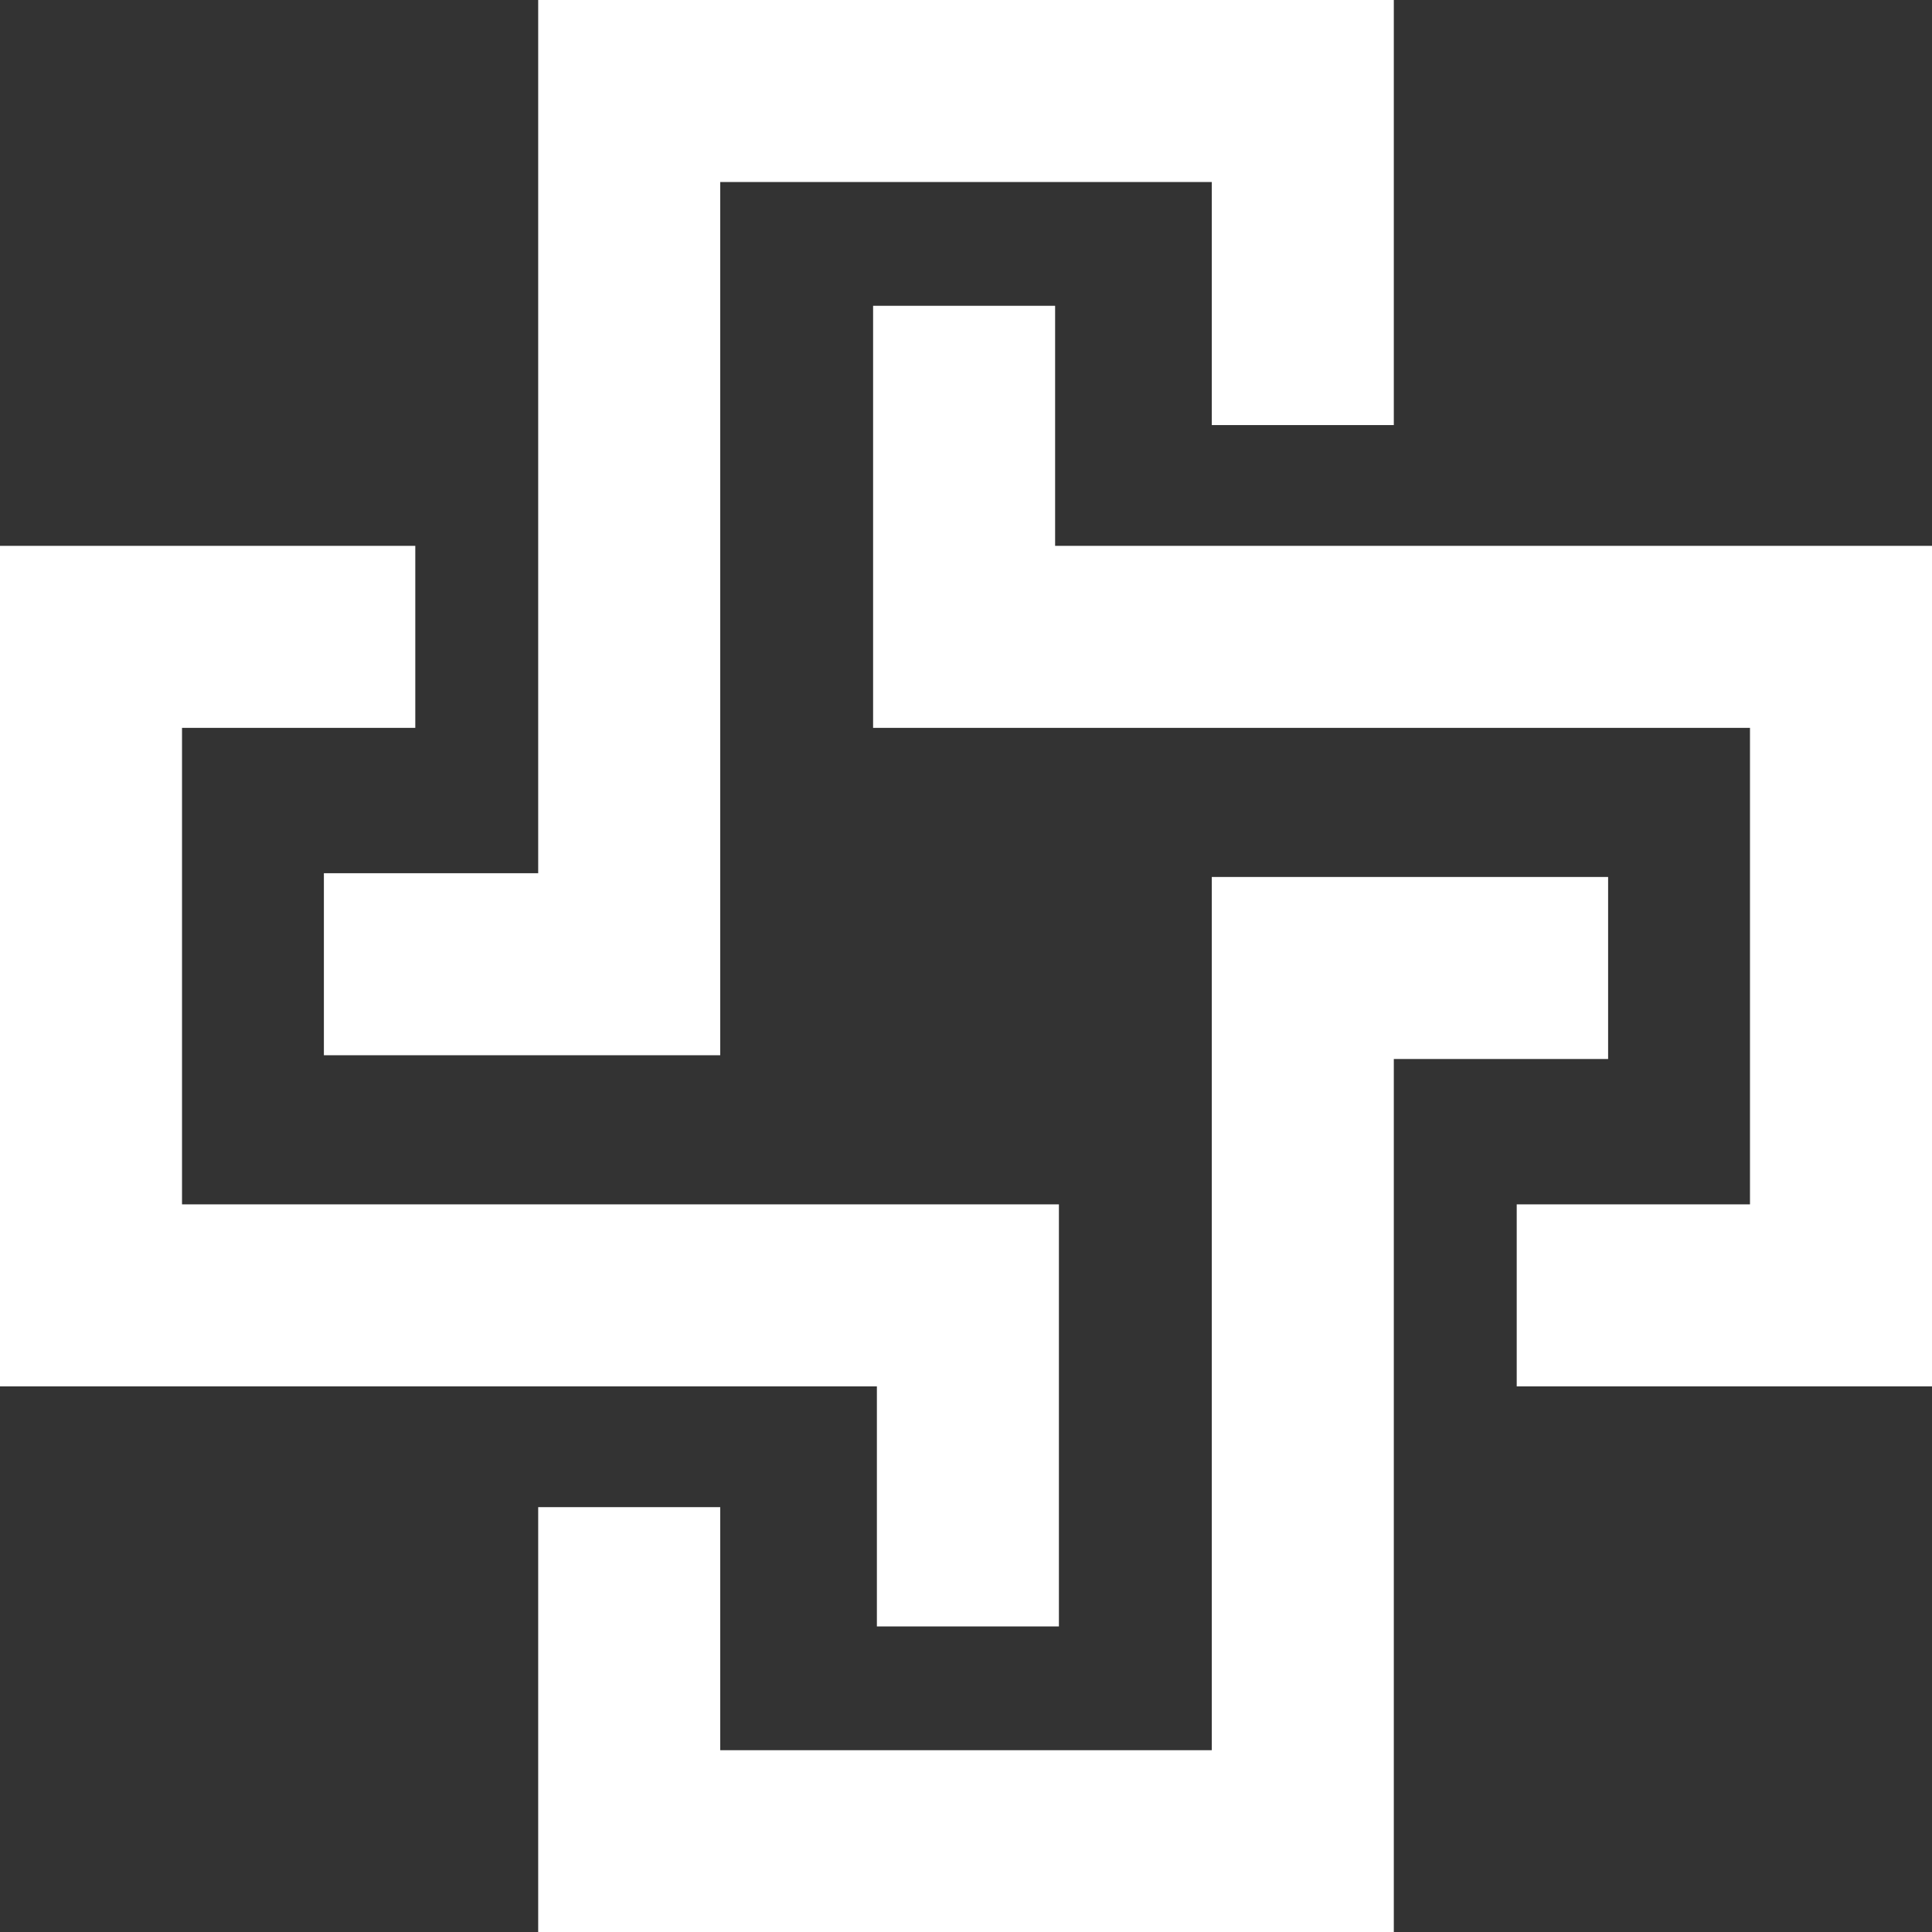
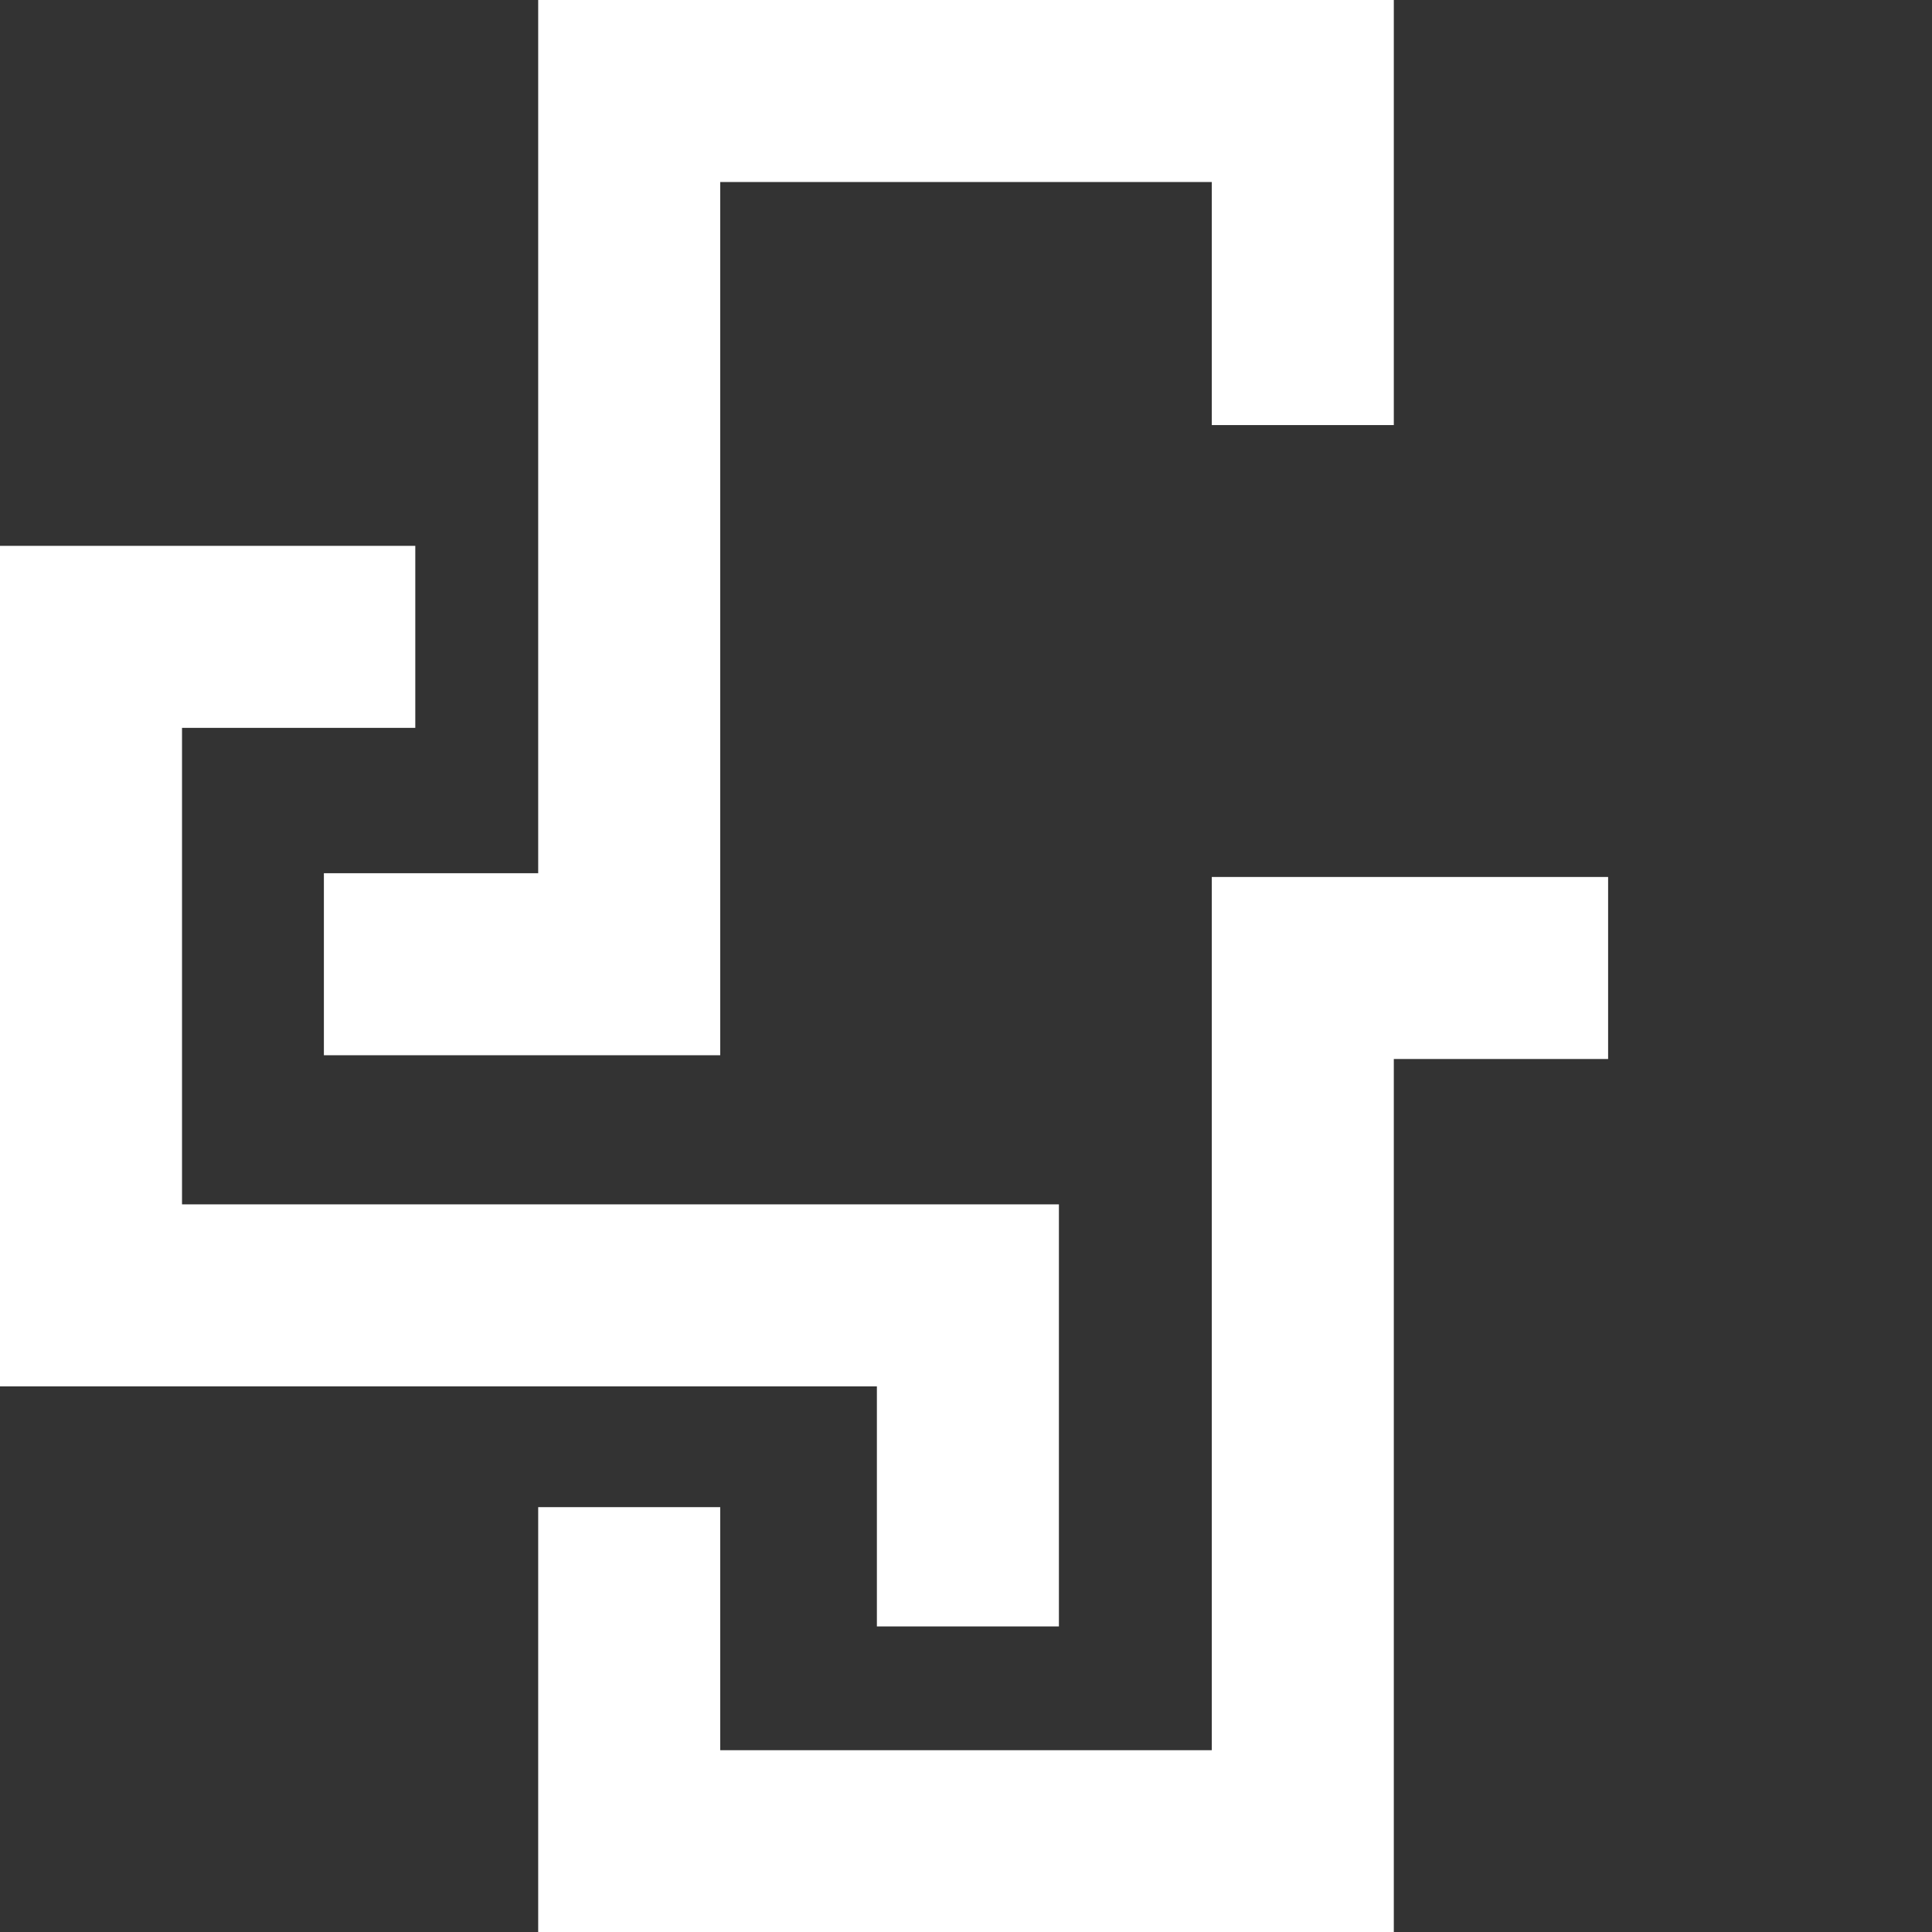
<svg xmlns="http://www.w3.org/2000/svg" width="172.73pt" height="172.75pt" viewBox="0 0 172.73 172.75" version="1.1">
  <rect x="0" y="0" width="172.73" height="172.75" fill="#333333" stroke="none" />
  <defs>
    <clipPath id="clip1">
-       <path d="M 78 27 L 172.73 27 L 172.73 124 L 78 124 Z M 78 27 " />
+       <path d="M 78 27 L 172.73 27 L 172.73 124 L 78 124 M 78 27 " />
    </clipPath>
    <clipPath id="clip2">
      <path d="M 48 78 L 144 78 L 144 172.75 L 48 172.75 Z M 48 78 " />
    </clipPath>
  </defs>
  <g id="surface1">
    <g clip-path="url(#clip1)" clip-rule="nonzero">
-       <path style=" stroke:none;fill-rule:nonzero;fill:rgb(100%,100%,100%);fill-opacity:1;" d="M 78.059 27.34 L 78.059 65.074 L 156.457 65.074 L 156.457 107.676 L 135.602 107.676 L 135.602 123.949 L 172.73 123.949 L 172.73 48.801 L 94.332 48.801 L 94.332 27.34 Z M 78.059 27.34 " />
-     </g>
+       </g>
    <g clip-path="url(#clip2)" clip-rule="nonzero">
      <path style=" stroke:none;fill-rule:nonzero;fill:rgb(100%,100%,100%);fill-opacity:1;" d="M 108.34 78.406 L 108.34 156.477 L 64.391 156.477 L 64.391 134.746 L 48.117 134.746 L 48.117 172.75 L 124.613 172.75 L 124.613 94.68 L 143.773 94.68 L 143.773 78.406 Z M 108.34 78.406 " />
    </g>
    <path style=" stroke:none;fill-rule:nonzero;fill:rgb(100%,100%,100%);fill-opacity:1;" d="M 0 48.801 L 0 123.949 L 78.398 123.949 L 78.398 145.41 L 94.672 145.41 L 94.672 107.676 L 16.273 107.676 L 16.273 65.074 L 37.129 65.074 L 37.129 48.801 Z M 0 48.801 " />
    <path style=" stroke:none;fill-rule:nonzero;fill:rgb(100%,100%,100%);fill-opacity:1;" d="M 48.117 0 L 48.117 78.07 L 28.957 78.07 L 28.957 94.344 L 64.391 94.344 L 64.391 16.273 L 108.34 16.273 L 108.34 38.004 L 124.613 38.004 L 124.613 0 Z M 48.117 0 " />
  </g>
</svg>